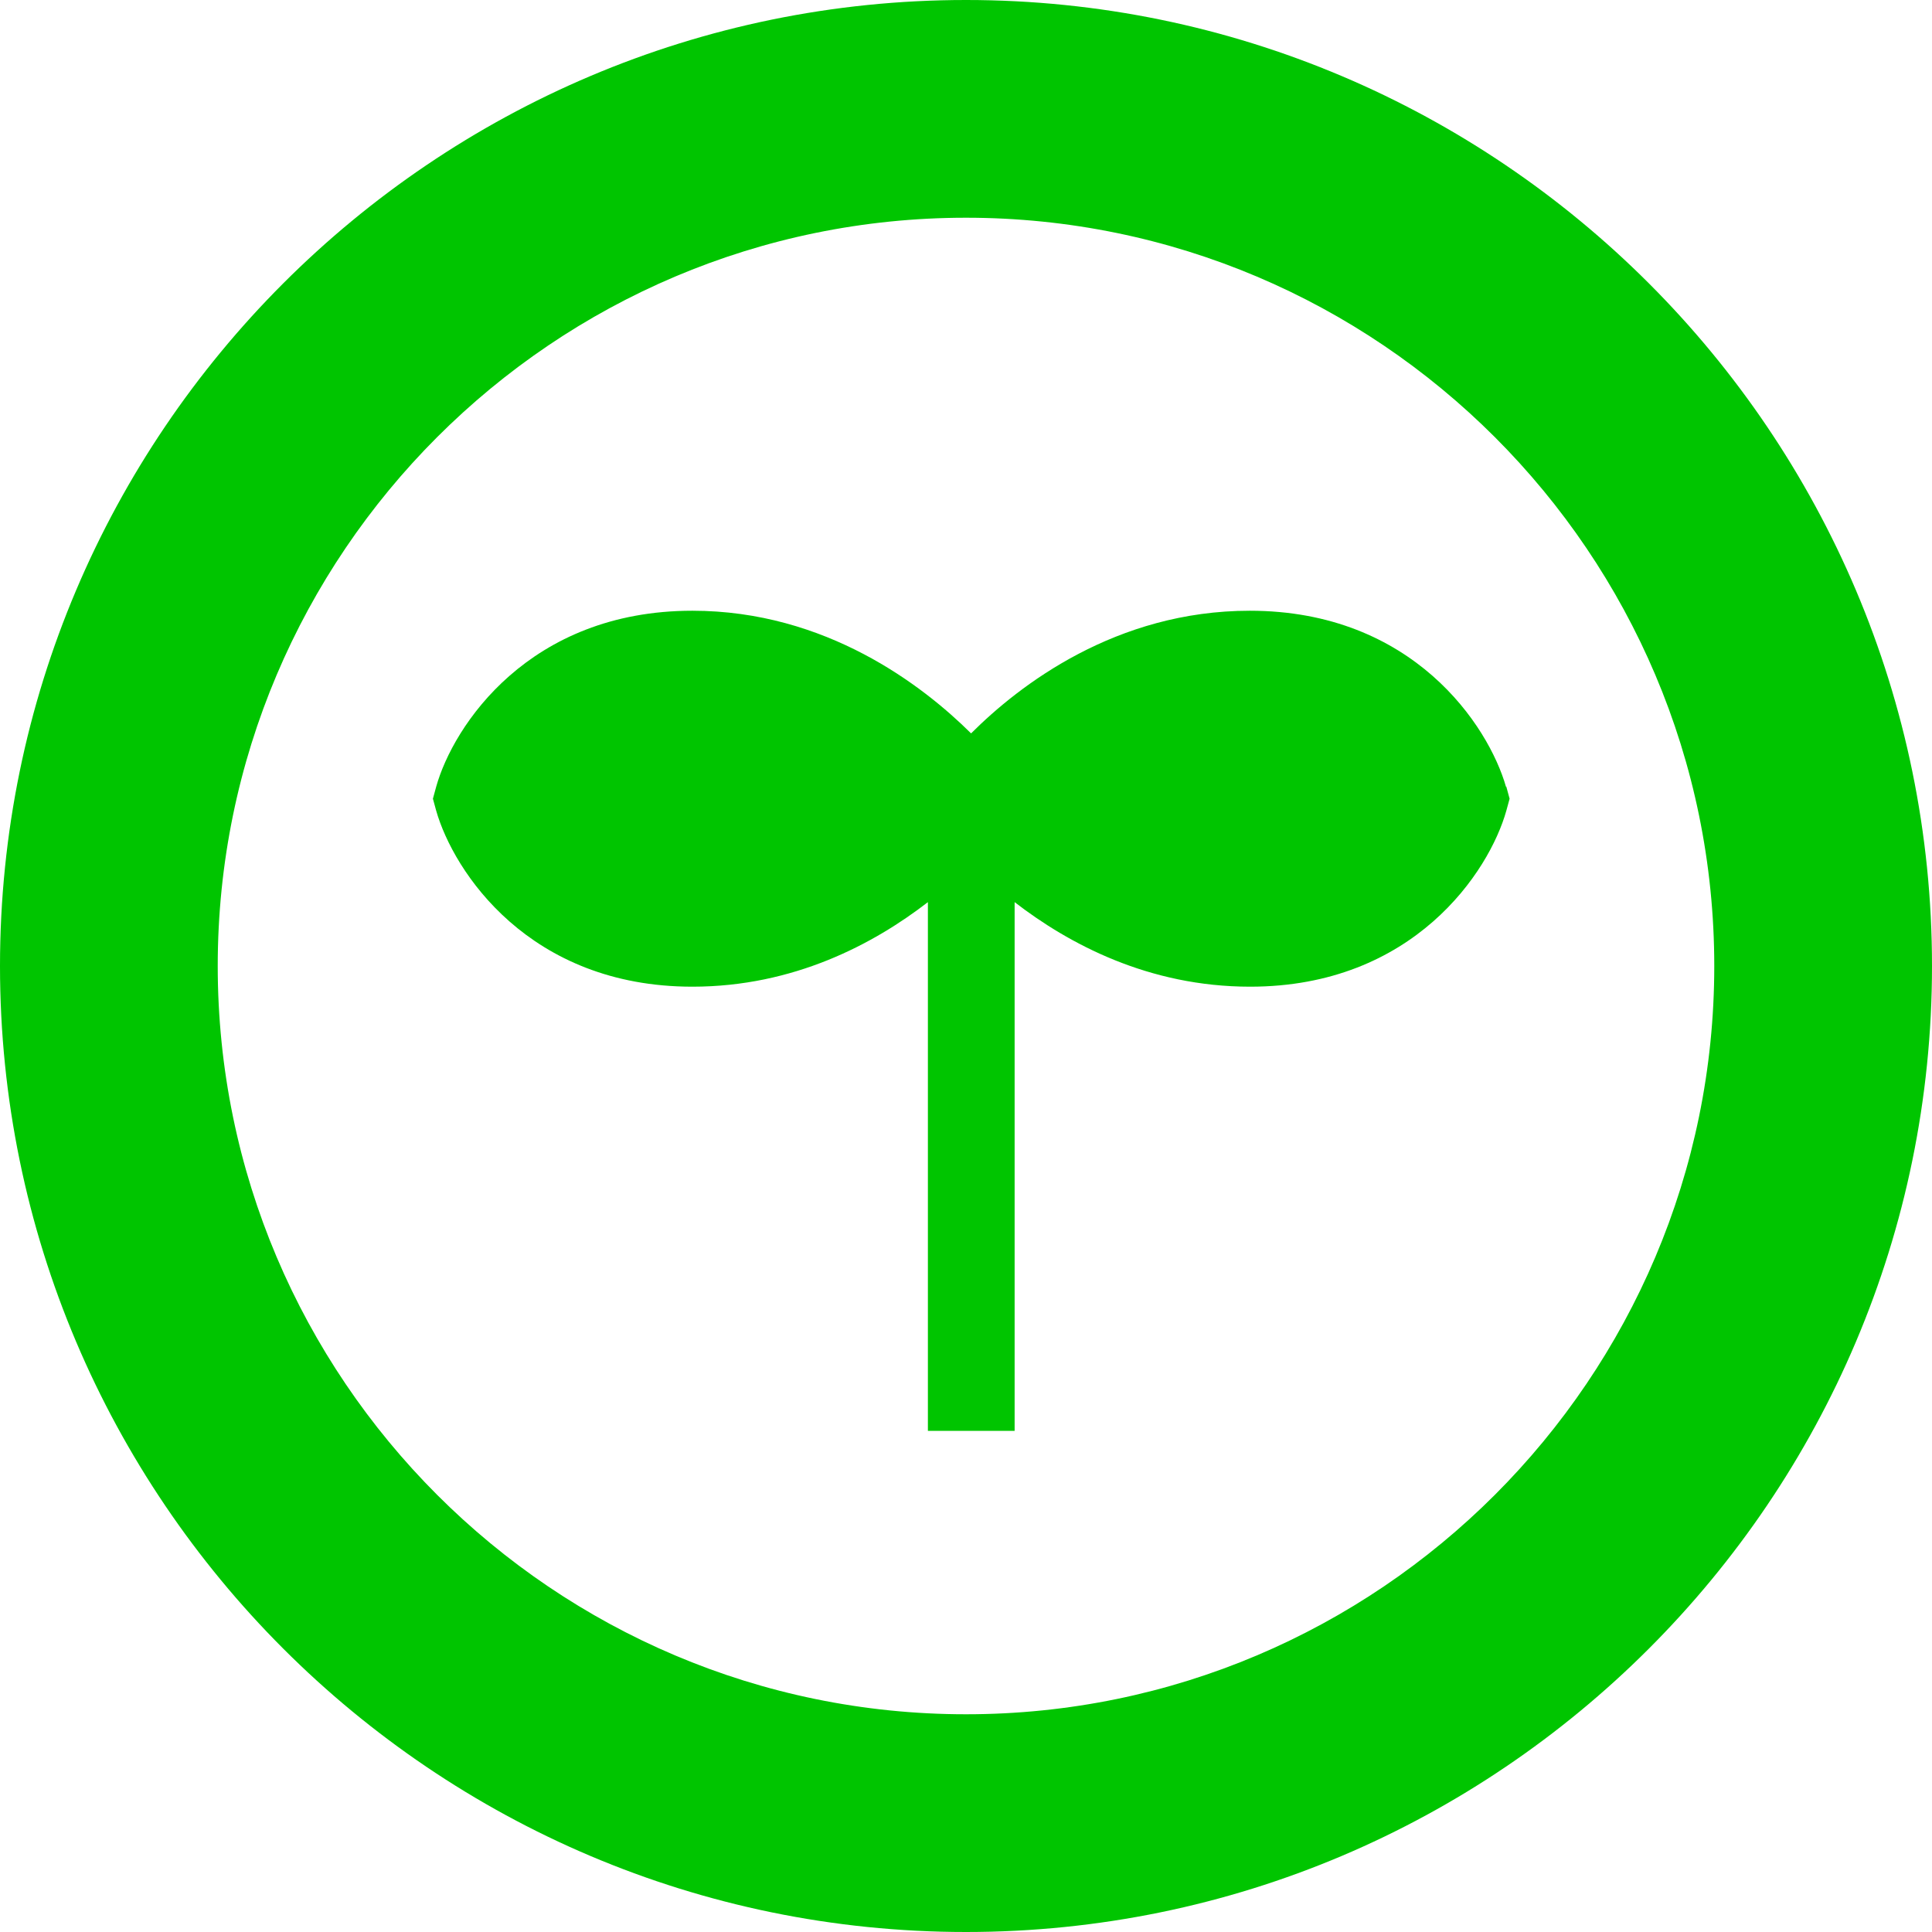
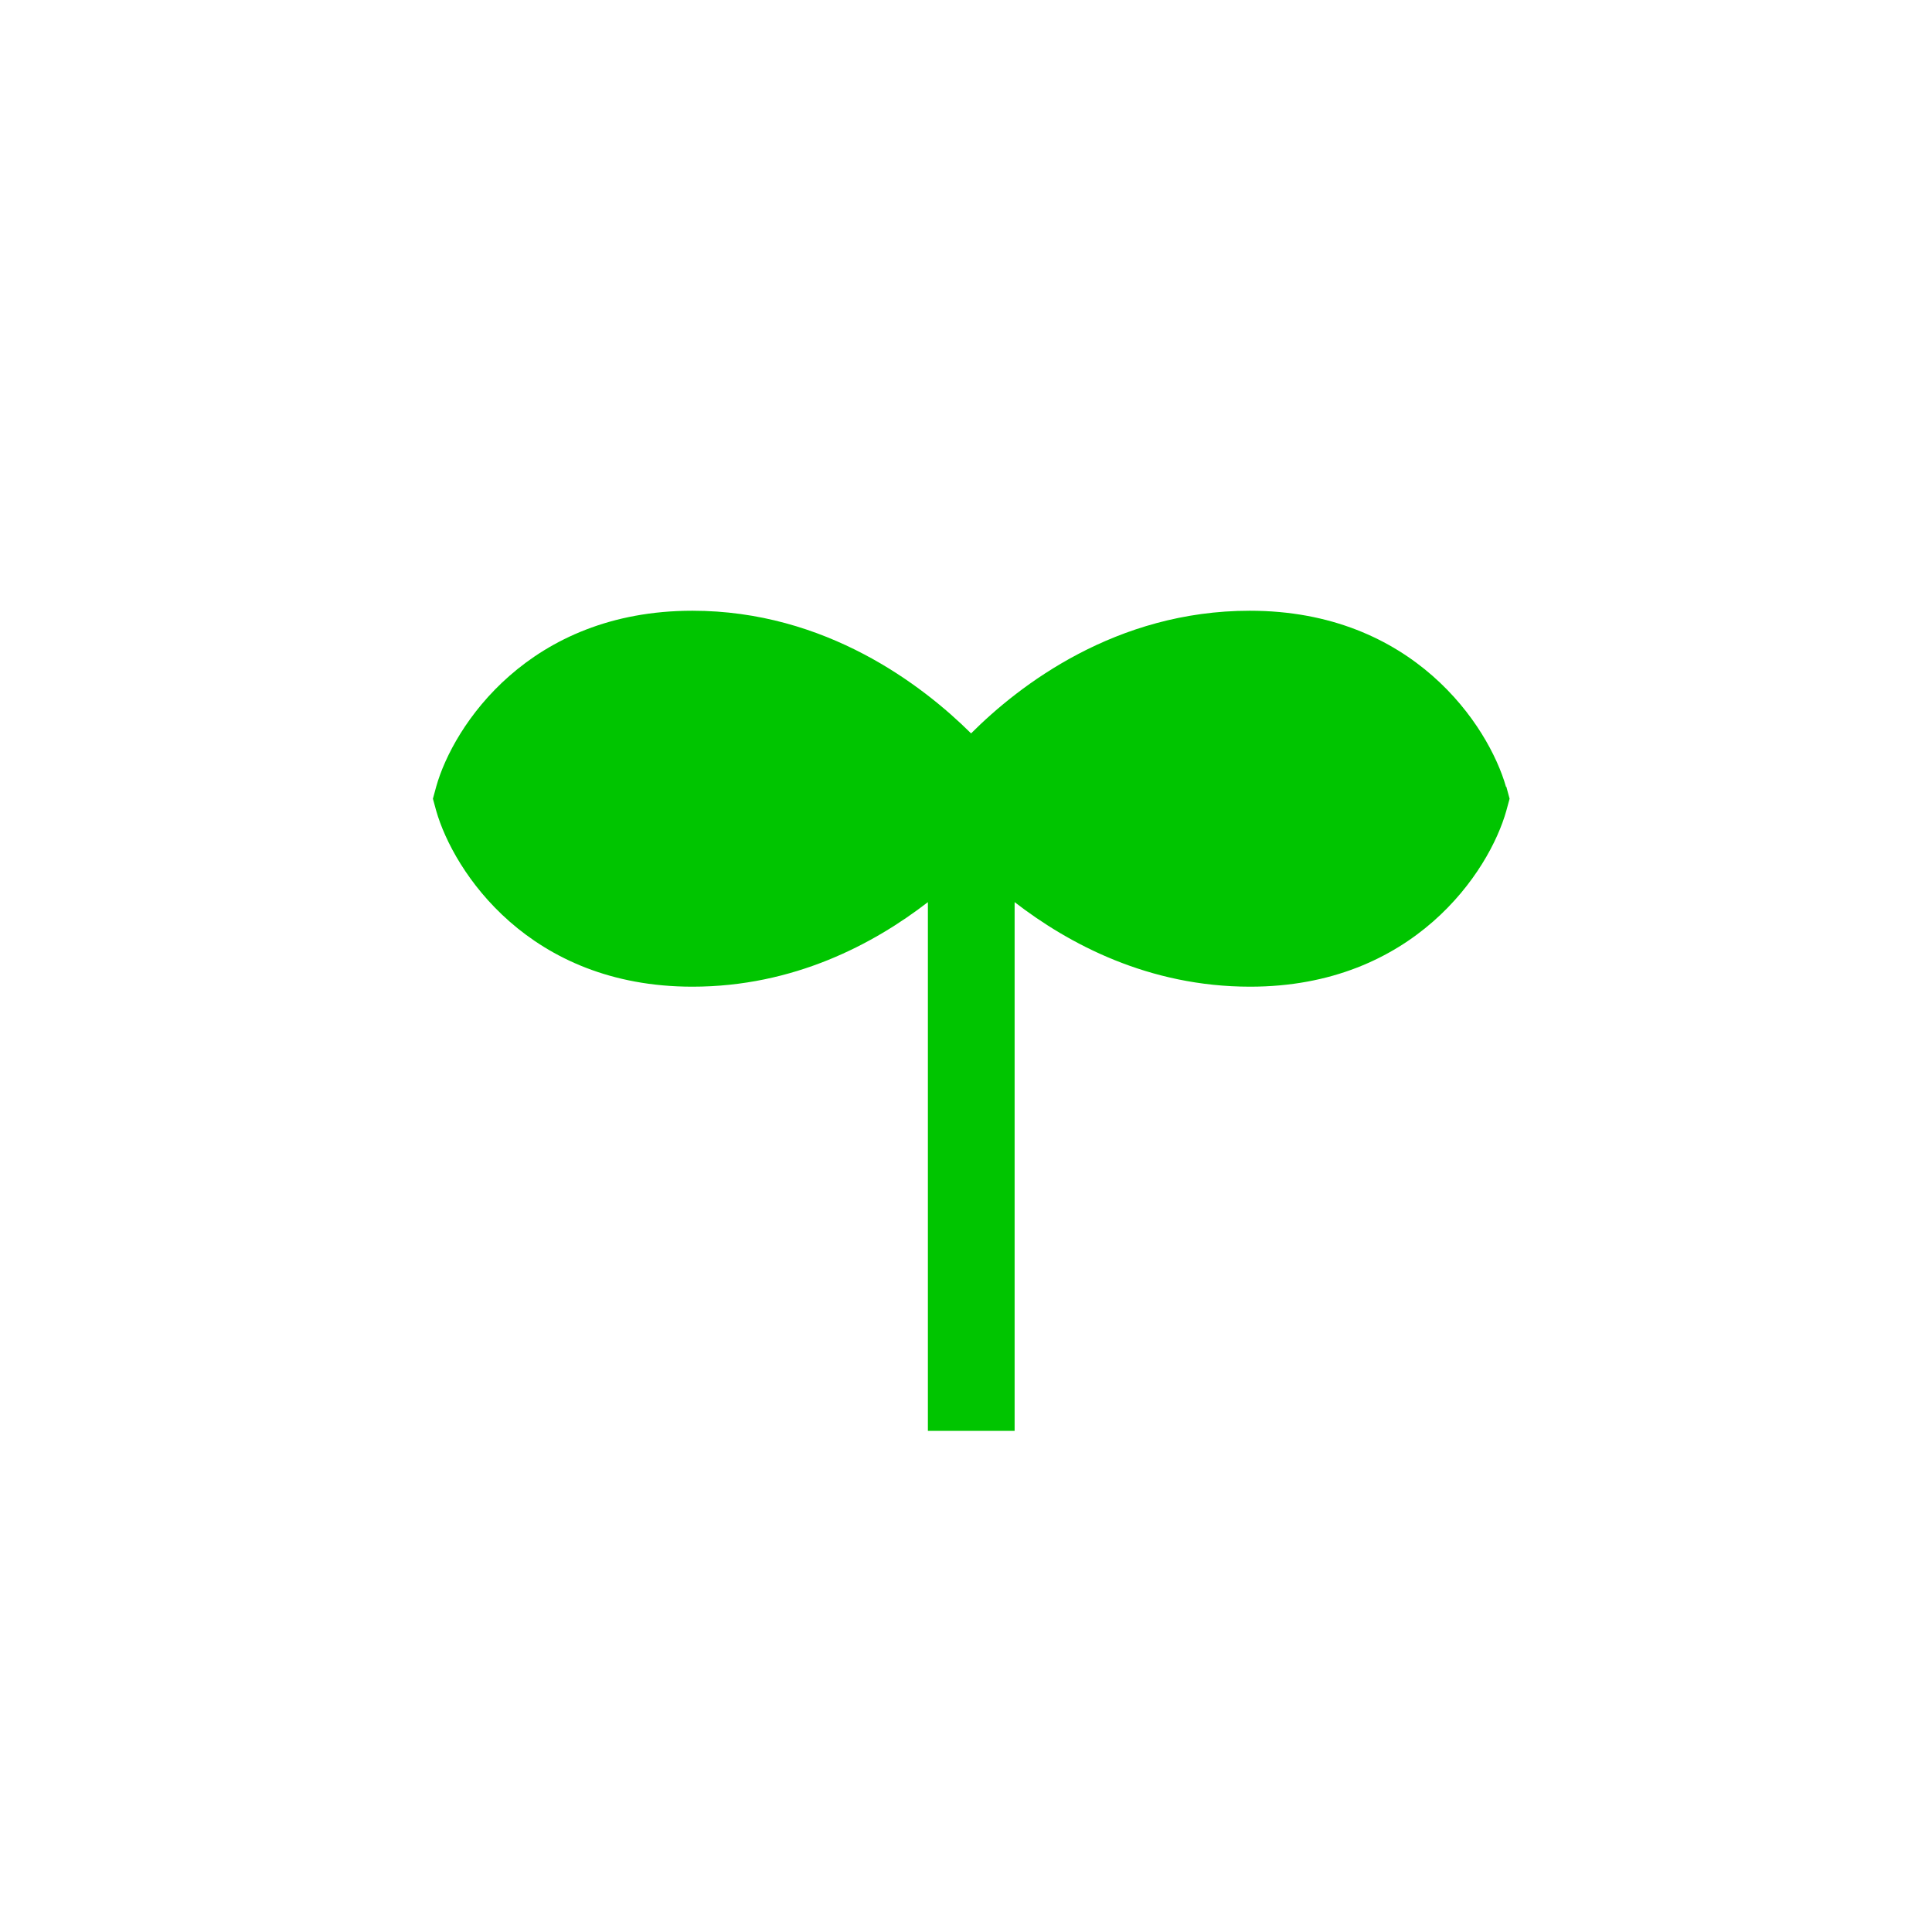
<svg xmlns="http://www.w3.org/2000/svg" id="_レイヤー_1" viewBox="0 0 53.24 53.24">
  <defs>
    <style>.cls-1{fill:#00c500;}</style>
  </defs>
  <path class="cls-1" d="M41.5,21.68c-.48-1.68-2.56-4.85-7.06-4.85-3.69,0-6.35,2.05-7.68,3.38-1.33-1.32-4-3.38-7.68-3.38-4.5,0-6.59,3.17-7.06,4.85l-.09.33.09.33c.48,1.68,2.56,4.85,7.06,4.85,2.8,0,5-1.18,6.49-2.33v14.57h2.39v-14.57c1.49,1.15,3.69,2.33,6.49,2.33,4.5,0,6.59-3.17,7.06-4.85l.09-.33-.09-.33Z" />
-   <path class="cls-1" d="M26.62,53.24C11.94,53.24,0,41.29,0,26.62S11.94,0,26.62,0s26.62,11.94,26.62,26.62-11.94,26.62-26.62,26.62ZM26.62,6C15.25,6,6,15.25,6,26.62s9.25,20.62,20.62,20.62,20.62-9.25,20.62-20.62S37.99,6,26.62,6Z" />
</svg>